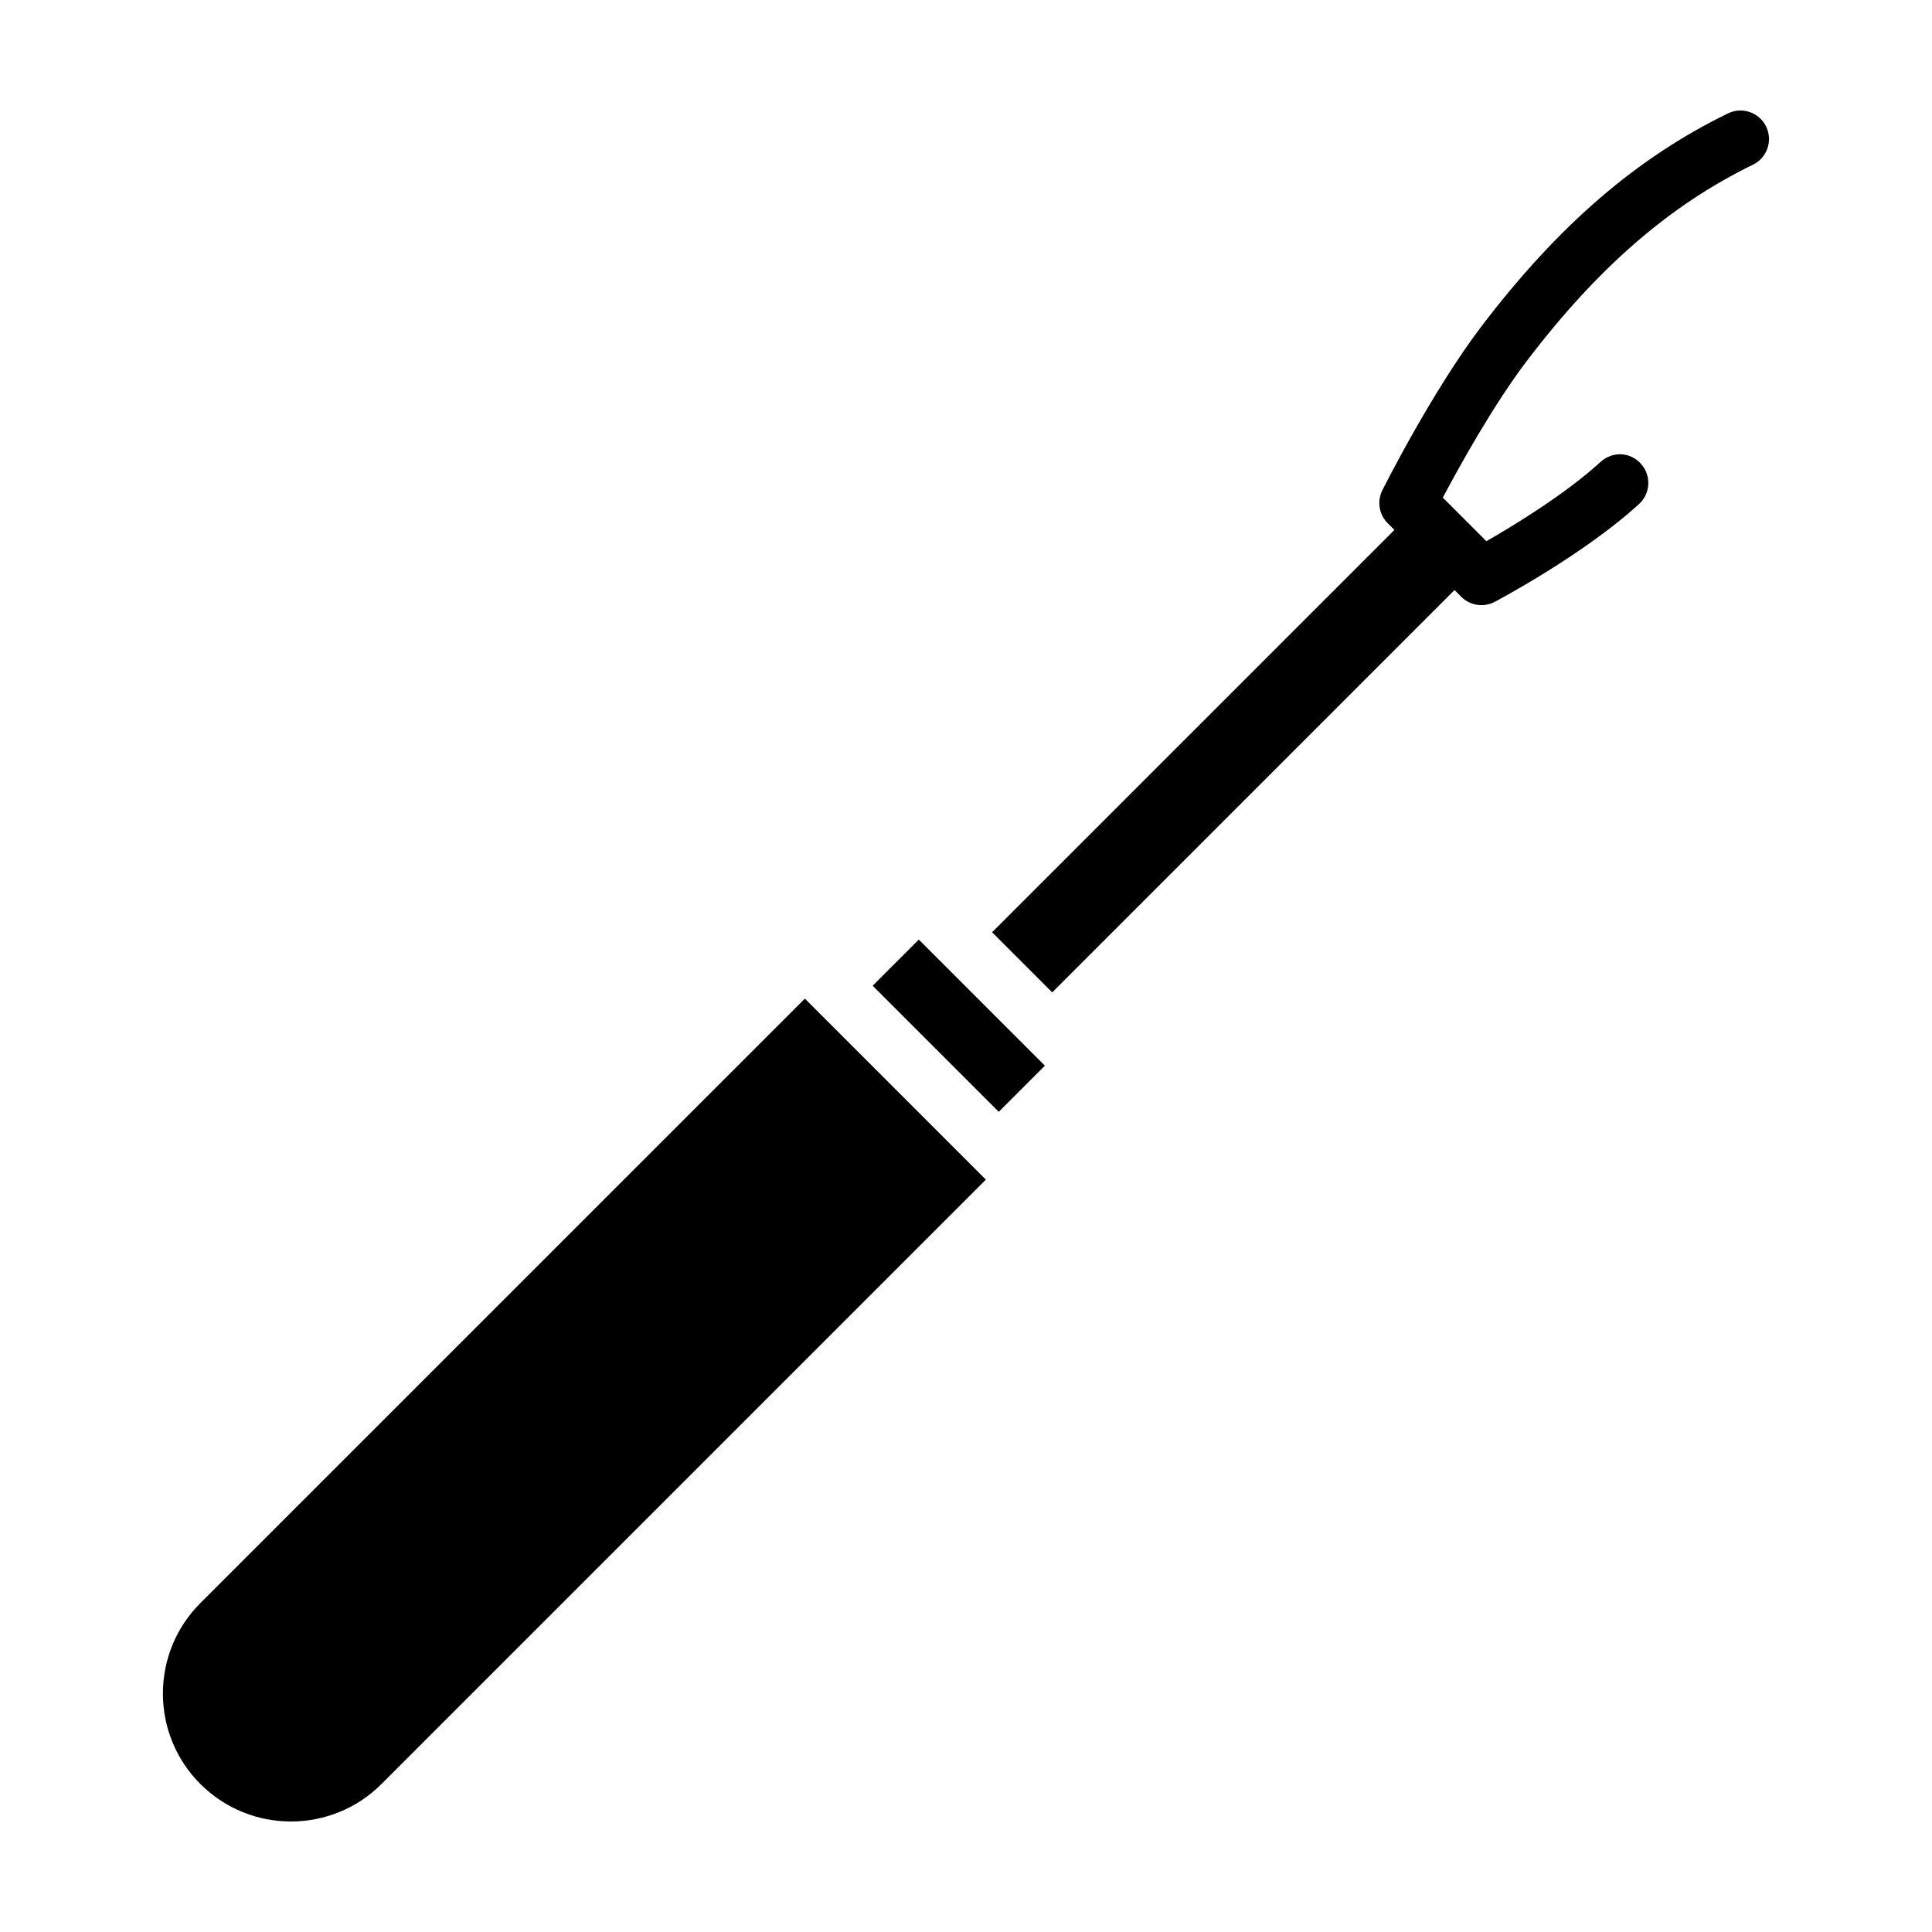
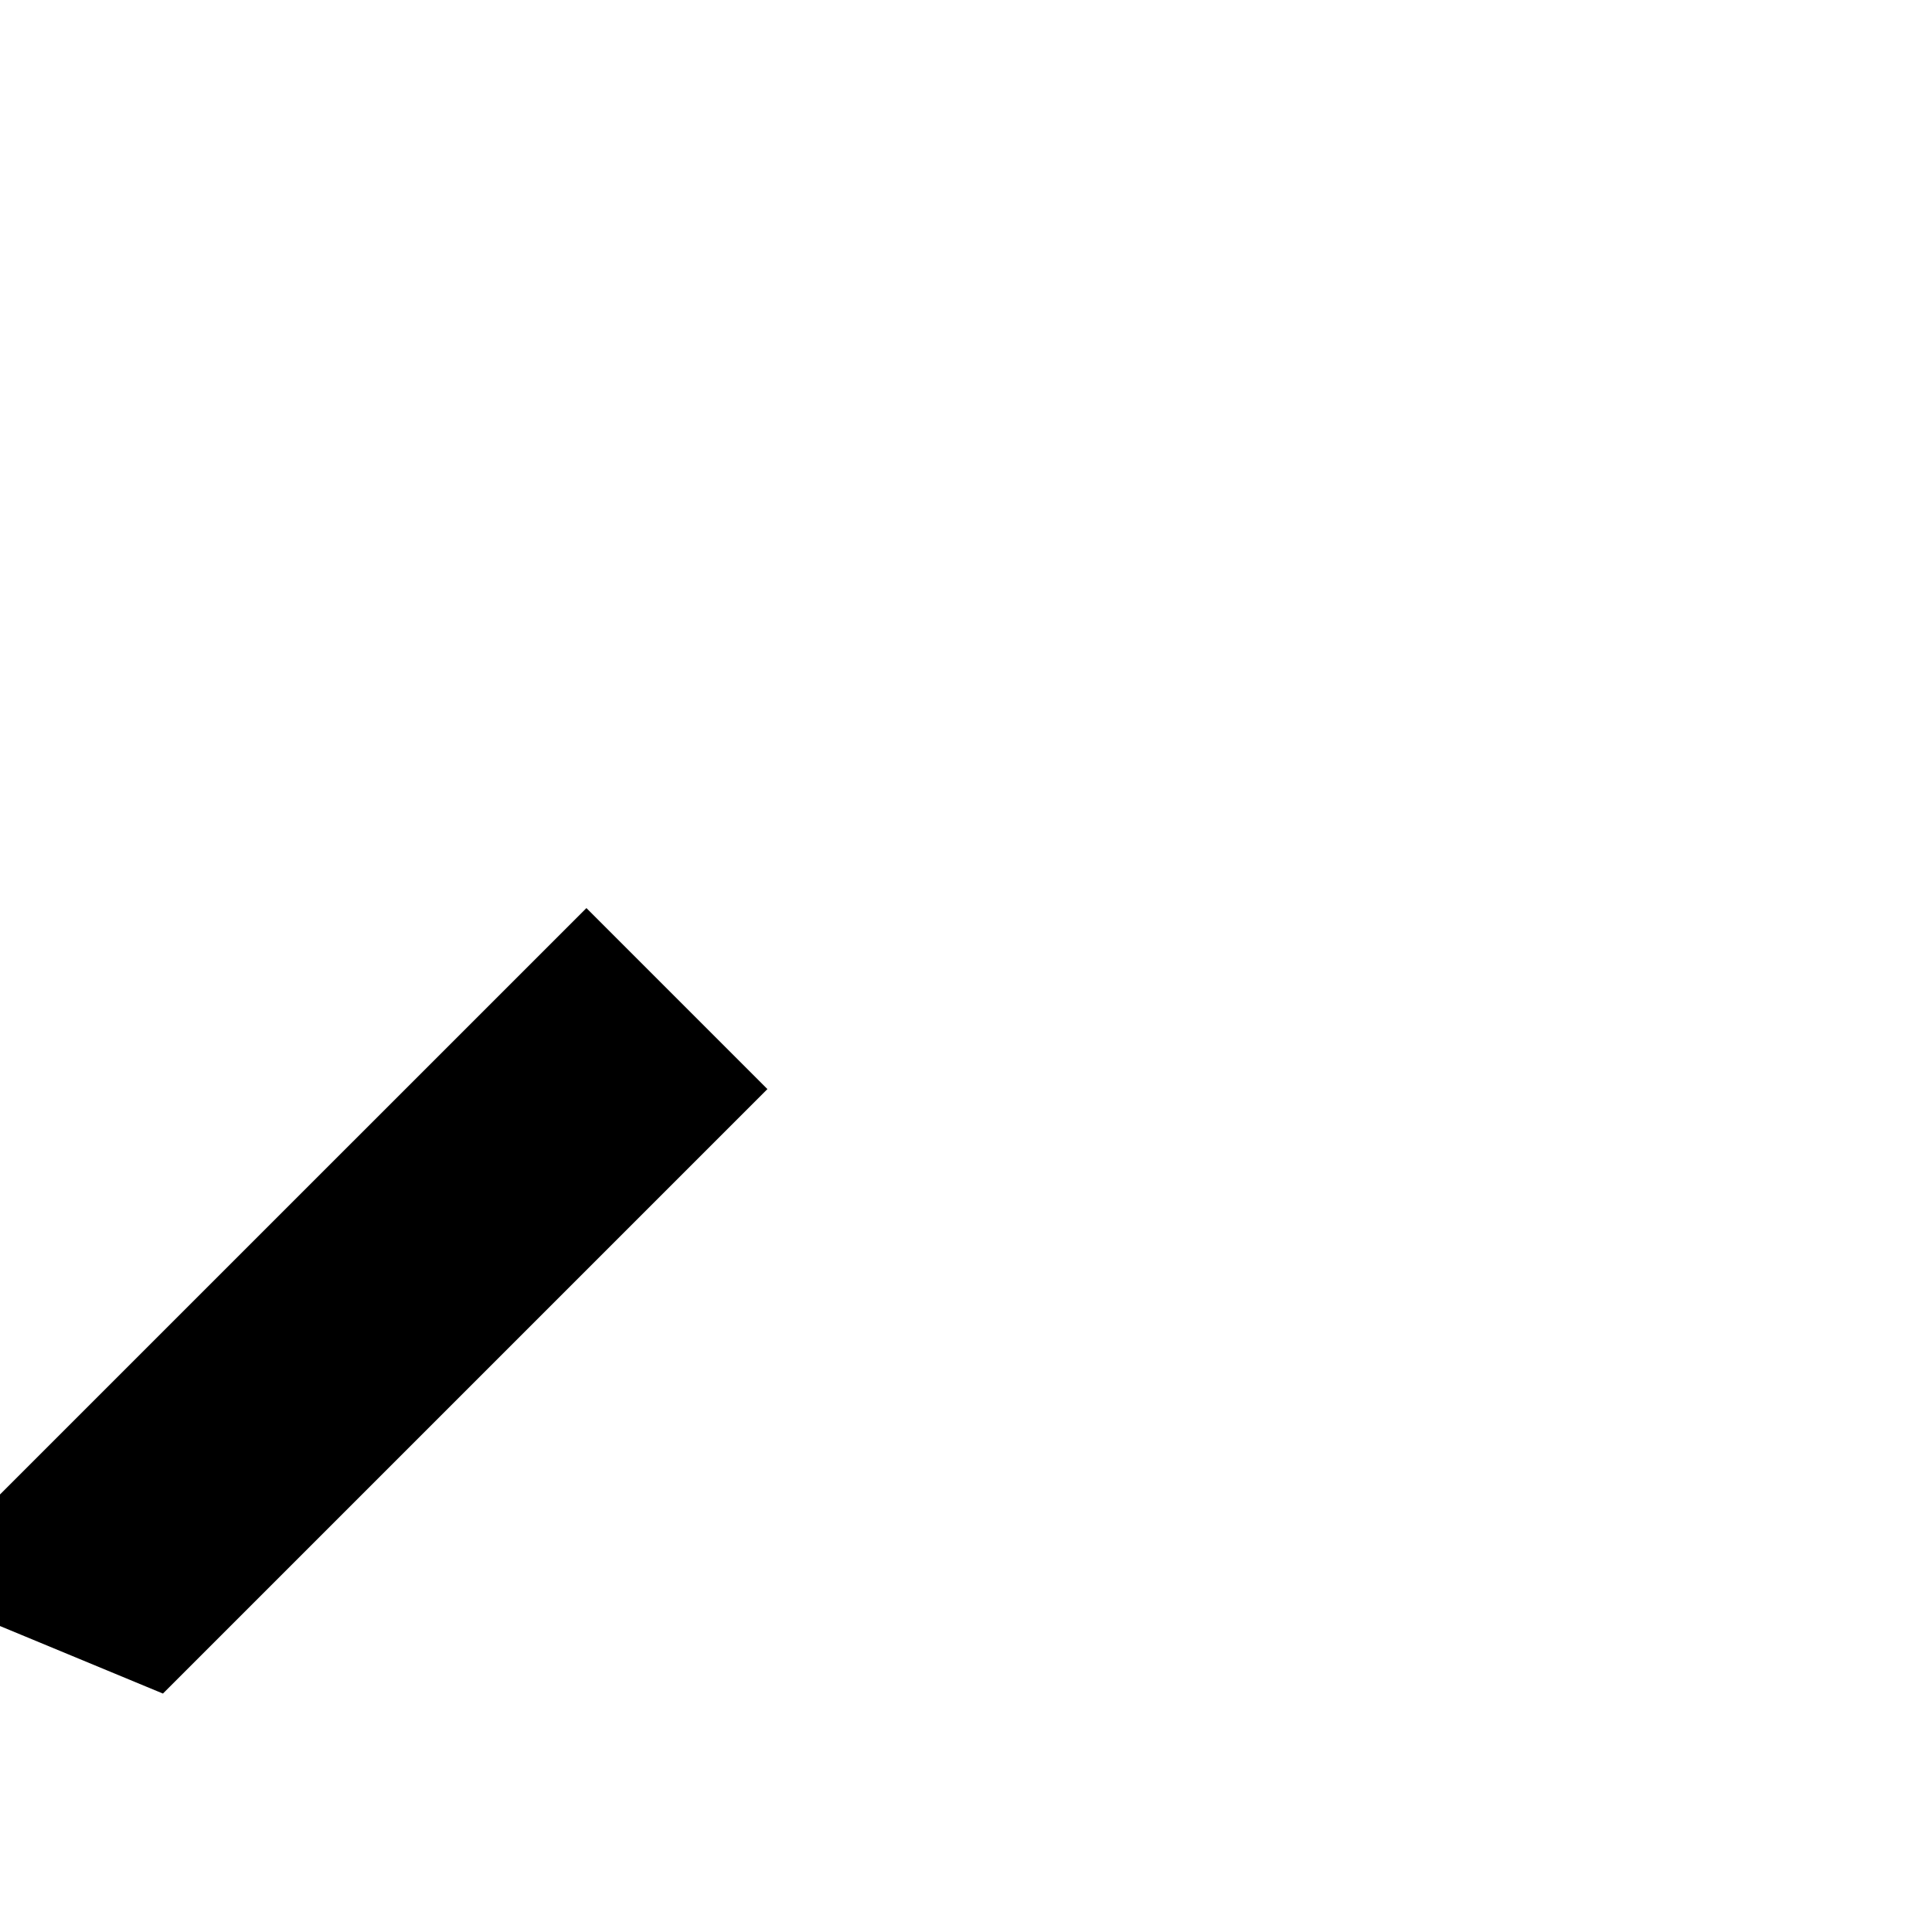
<svg xmlns="http://www.w3.org/2000/svg" fill="#000000" width="800px" height="800px" version="1.1" viewBox="144 144 512 512">
  <g>
-     <path d="m187.18 592.81c-0.004 9.059 3.523 17.574 9.926 23.977 13.23 13.23 34.746 13.238 47.969 0.016l160.19-160.19-47.961-47.969-160.2 160.19c-6.398 6.402-9.926 14.91-9.926 23.977z" />
-     <path d="m420.91 426.42-12.227 12.227-33.418-33.418 12.227-12.227z" />
-     <path d="m578.85 266.89c-2.91-3.199-7.598-3.293-10.676-0.48-9.387 8.578-23.062 16.887-30.266 21.016l-11.547-11.551c4.266-8.051 13.352-24.5 22.273-36.234 18.828-24.746 37.871-41.273 59.922-51.996 3.75-1.824 5.309-6.348 3.488-10.102-1.848-3.773-6.352-5.316-10.105-3.492-24.258 11.801-45.02 29.734-65.344 56.441-13.008 17.121-25.715 42.359-26.254 43.43-1.457 2.91-0.891 6.43 1.41 8.73l1.785 1.785-106.62 106.62 15.941 15.934 106.61-106.62-7.965-7.969 9.75 9.754c2.348 2.344 5.949 2.887 8.883 1.336 0.953-0.504 23.594-12.531 38.234-25.922 3.074-2.816 3.293-7.598 0.477-10.676z" />
+     <path d="m187.18 592.81l160.19-160.19-47.961-47.969-160.2 160.19c-6.398 6.402-9.926 14.91-9.926 23.977z" />
  </g>
</svg>